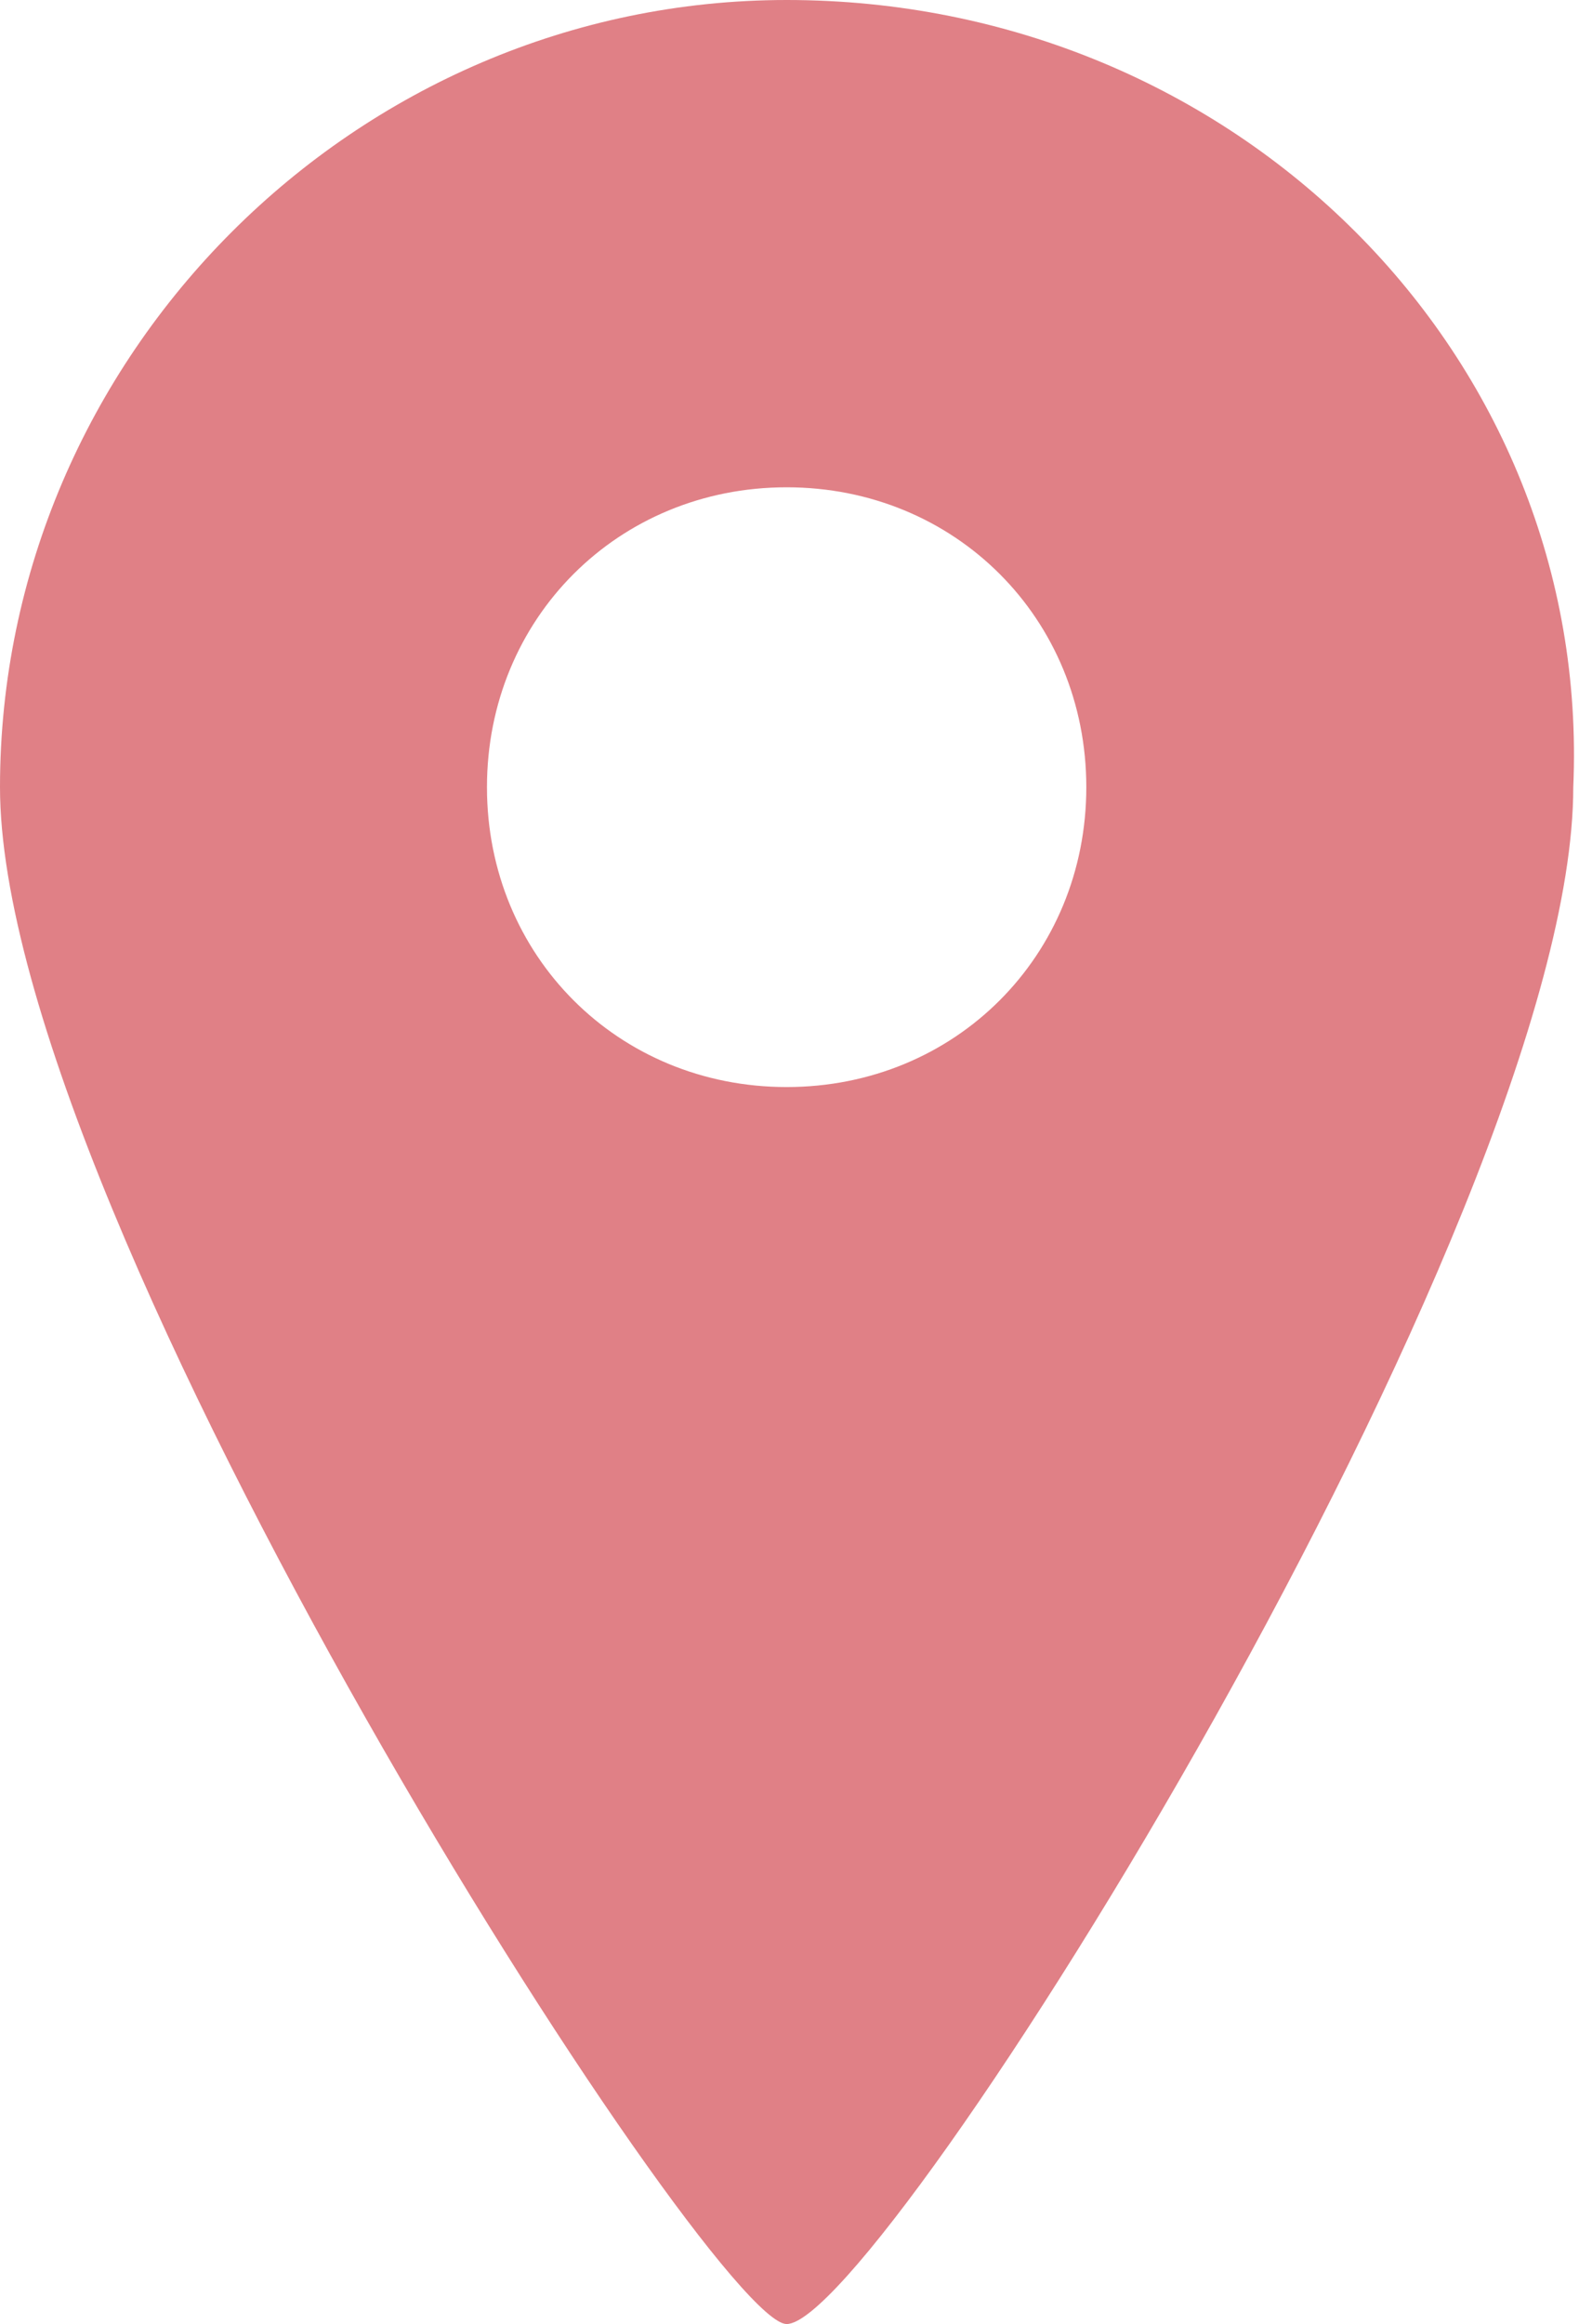
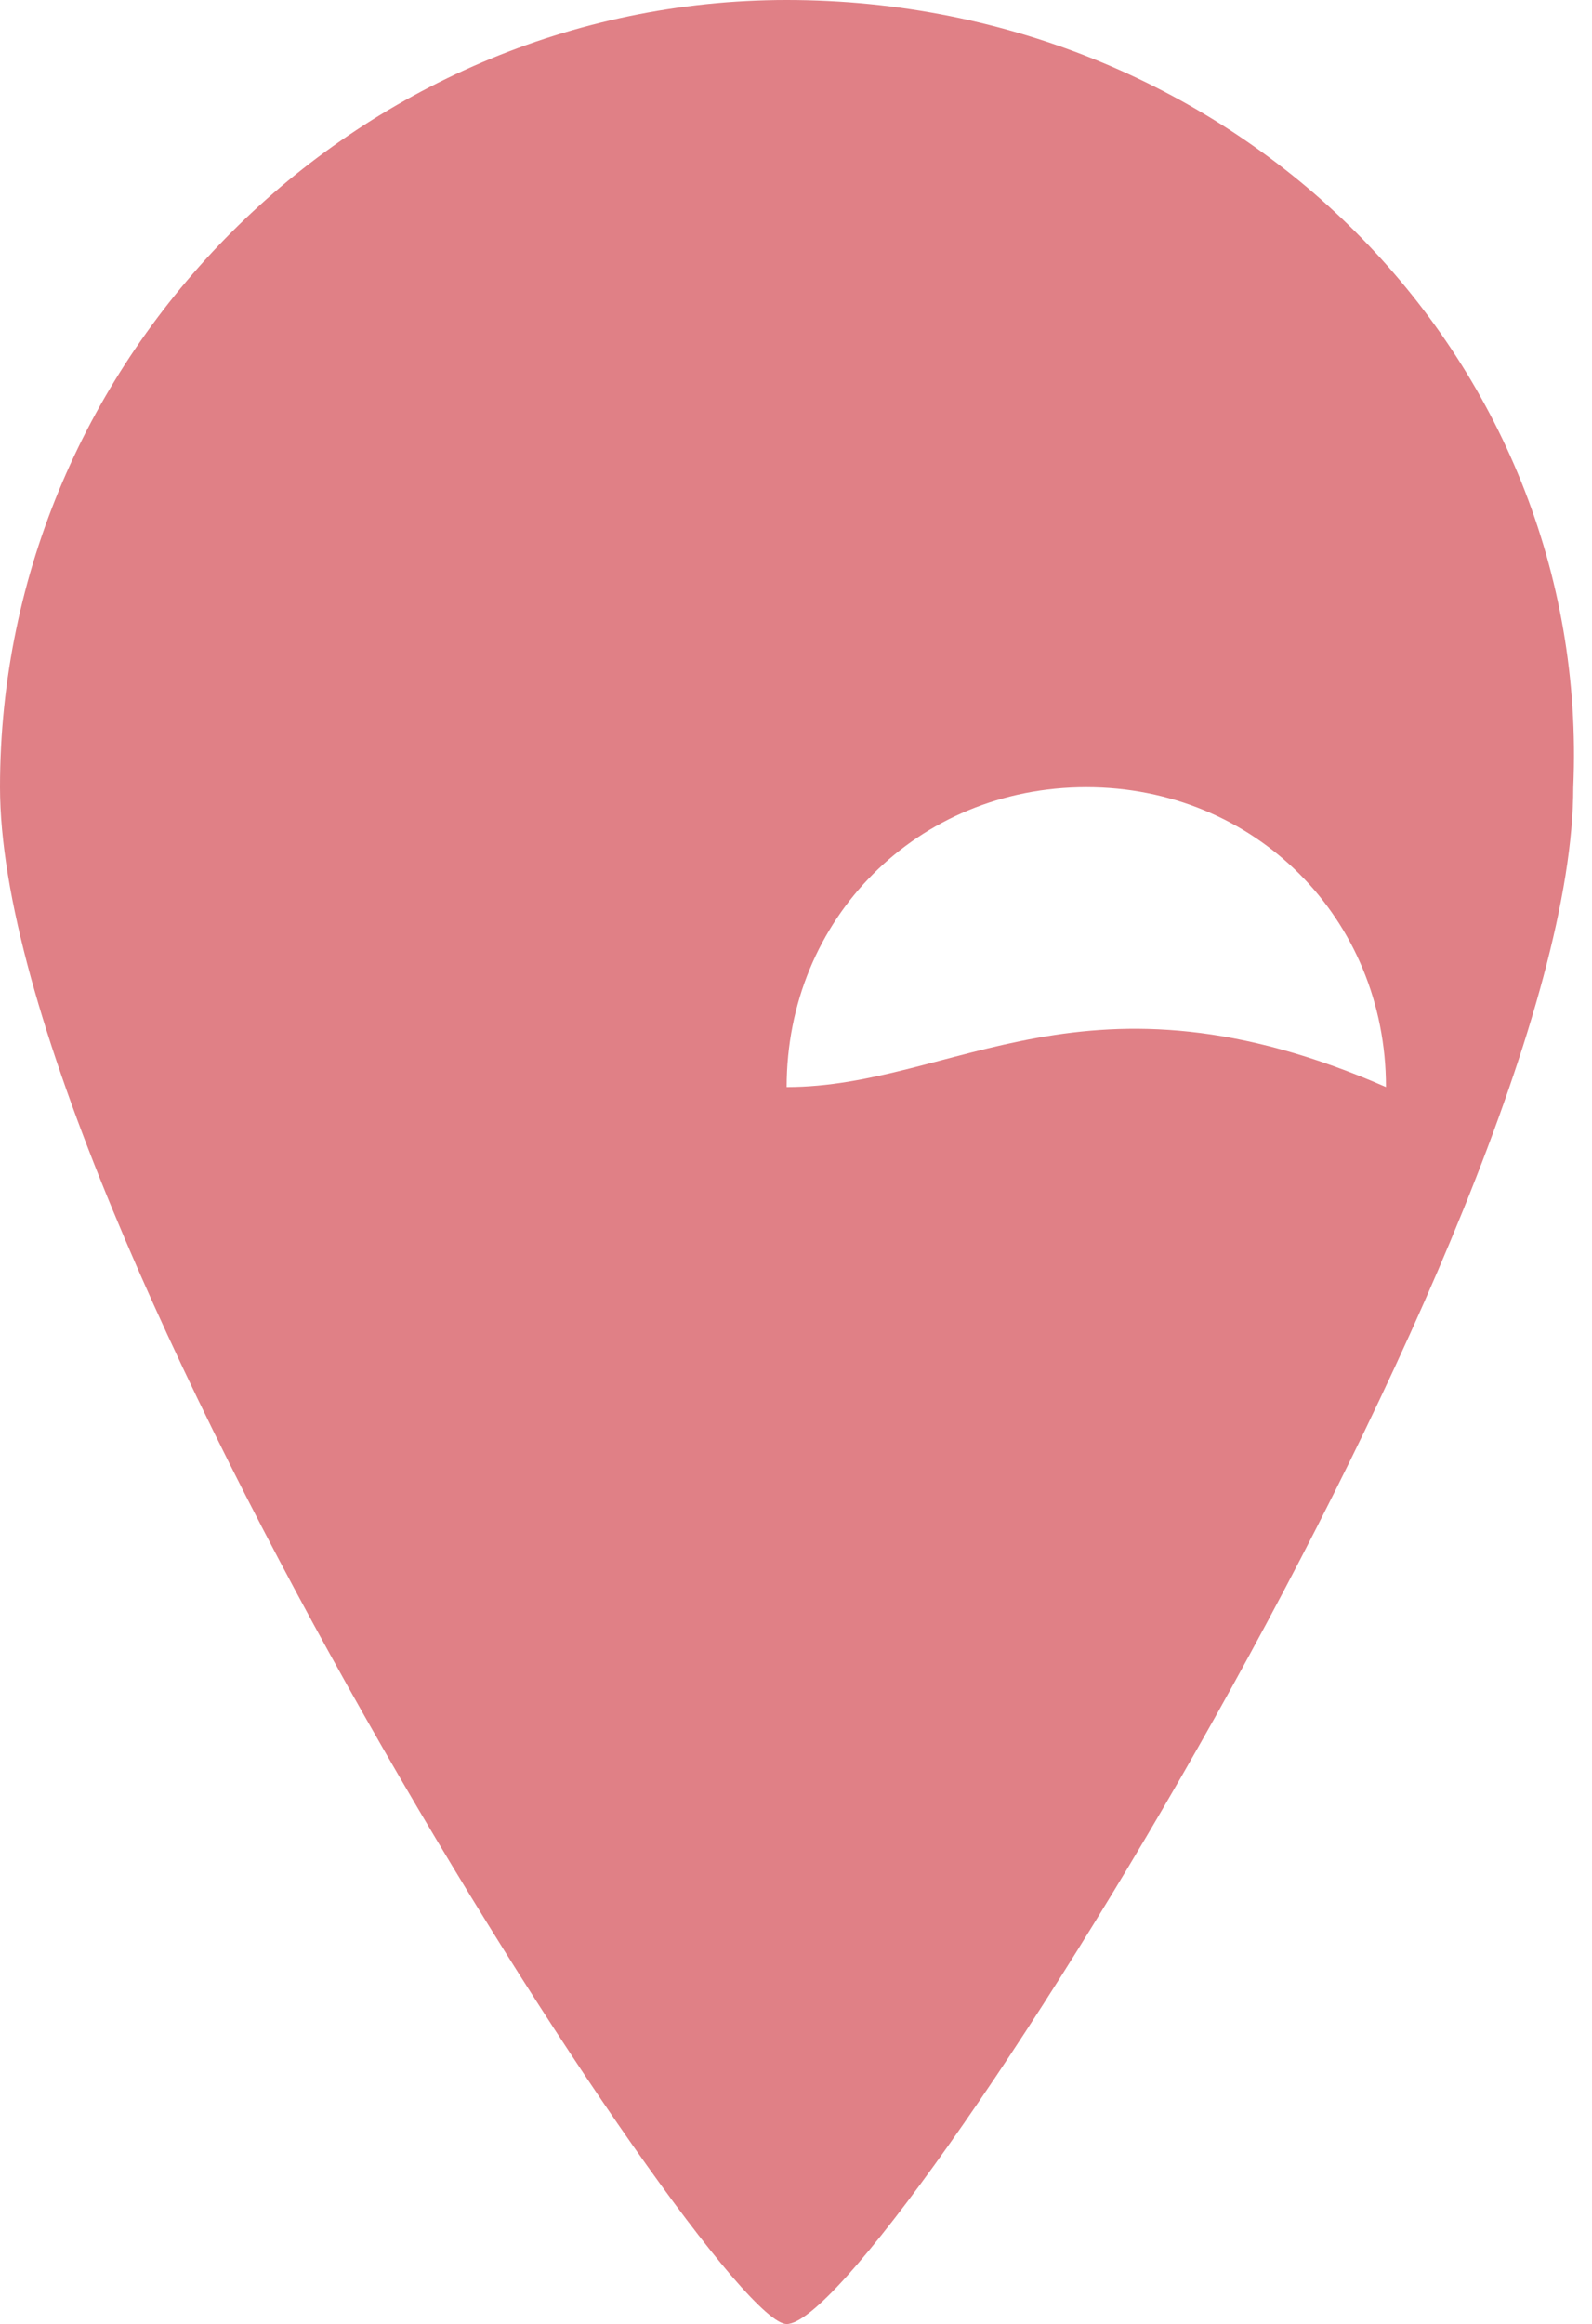
<svg xmlns="http://www.w3.org/2000/svg" version="1.1" id="レイヤー_1" x="0px" y="0px" viewBox="0 0 8.5 12.4" style="enable-background:new 0 0 8.5 12.4;" xml:space="preserve">
  <style type="text/css">
	.st0{fill:#E08086;}
</style>
-   <path class="st0" d="M4.2,0C1.9,0,0,1.9,0,4.2c0,2.3,3.8,8.2,4.2,8.2c0.5,0,4.2-5.9,4.2-8.2C8.5,1.9,6.6,0,4.2,0z M4.2,5.8  c-0.9,0-1.6-0.7-1.6-1.6c0-0.9,0.7-1.6,1.6-1.6s1.6,0.7,1.6,1.6C5.8,5.1,5.1,5.8,4.2,5.8z" />
+   <path class="st0" d="M4.2,0C1.9,0,0,1.9,0,4.2c0,2.3,3.8,8.2,4.2,8.2c0.5,0,4.2-5.9,4.2-8.2C8.5,1.9,6.6,0,4.2,0z M4.2,5.8  c0-0.9,0.7-1.6,1.6-1.6s1.6,0.7,1.6,1.6C5.8,5.1,5.1,5.8,4.2,5.8z" />
  <g>
</g>
  <g>
</g>
  <g>
</g>
  <g>
</g>
  <g>
</g>
  <g>
</g>
</svg>